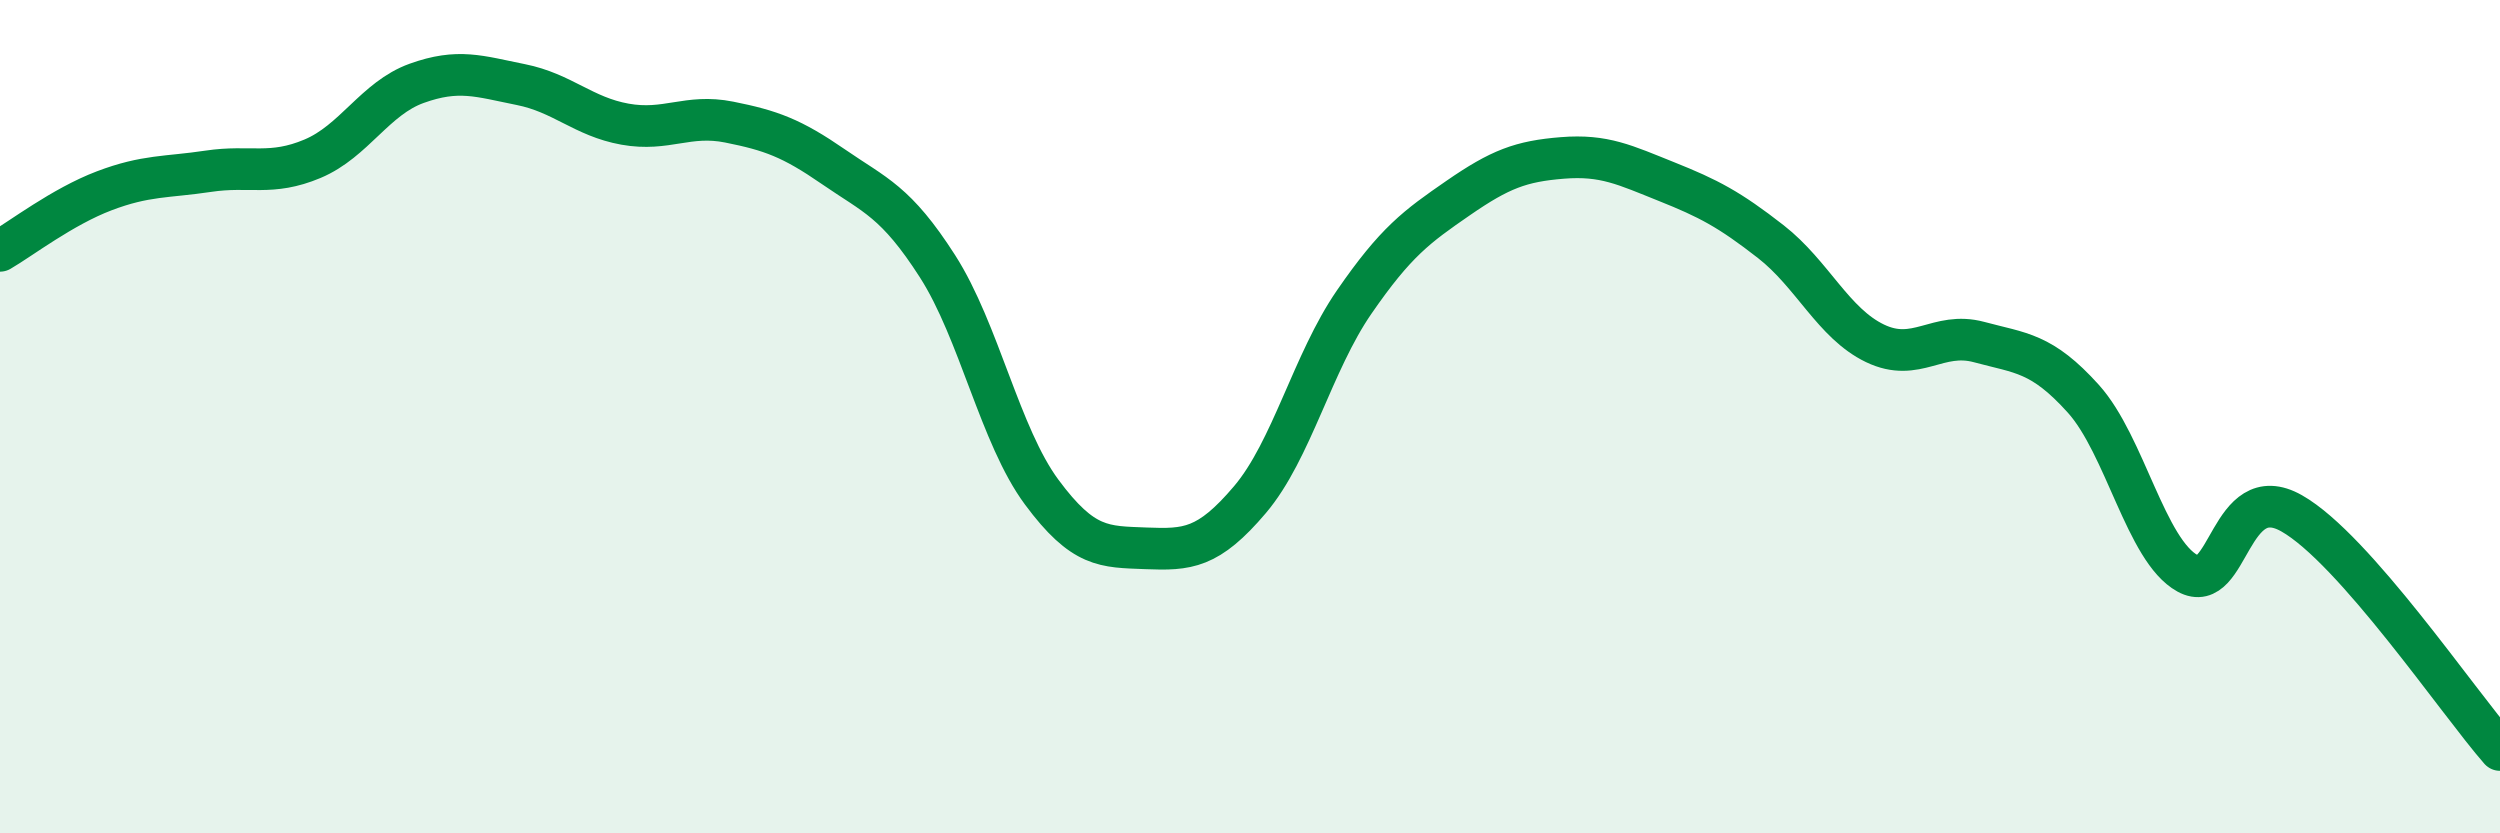
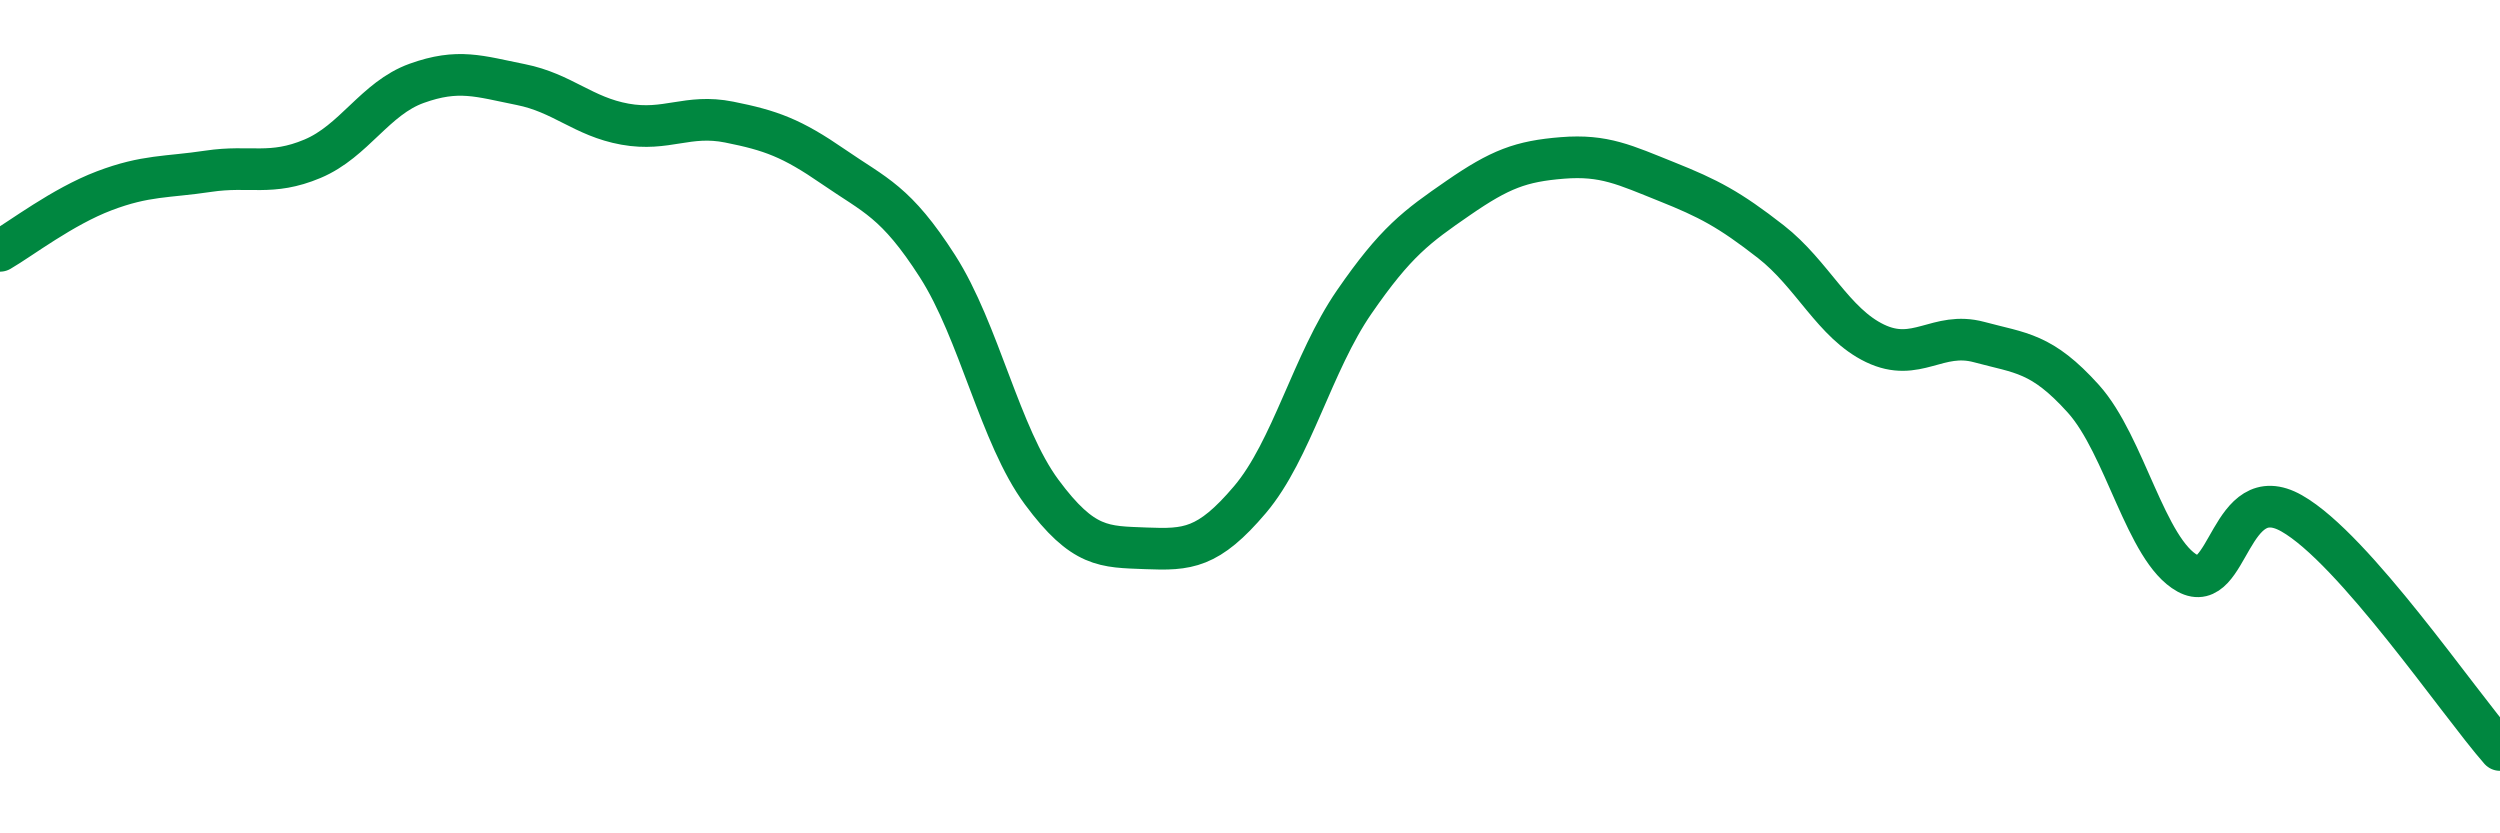
<svg xmlns="http://www.w3.org/2000/svg" width="60" height="20" viewBox="0 0 60 20">
-   <path d="M 0,6.02 C 0.5,5.73 1.5,4.96 2.5,4.58 C 3.5,4.2 4,4.26 5,4.11 C 6,3.96 6.5,4.23 7.5,3.81 C 8.5,3.39 9,2.36 10,2 C 11,1.64 11.5,1.83 12.5,2.03 C 13.5,2.23 14,2.8 15,2.98 C 16,3.16 16.5,2.73 17.5,2.93 C 18.5,3.13 19,3.31 20,4 C 21,4.69 21.5,4.83 22.5,6.39 C 23.5,7.95 24,10.46 25,11.81 C 26,13.16 26.5,13.12 27.5,13.16 C 28.5,13.2 29,13.17 30,11.99 C 31,10.81 31.5,8.7 32.5,7.25 C 33.5,5.8 34,5.44 35,4.75 C 36,4.06 36.5,3.87 37.5,3.79 C 38.5,3.71 39,3.96 40,4.36 C 41,4.76 41.5,5.02 42.5,5.8 C 43.5,6.58 44,7.76 45,8.24 C 46,8.72 46.5,7.94 47.5,8.21 C 48.5,8.48 49,8.46 50,9.57 C 51,10.68 51.5,13.21 52.5,13.76 C 53.5,14.31 53.5,11.47 55,12.32 C 56.5,13.17 59,16.86 60,18L60 20L0 20Z" fill="#008740" opacity="0.1" stroke-linecap="round" stroke-linejoin="round" />
  <path d="M 0,6.02 C 0.5,5.73 1.5,4.96 2.5,4.58 C 3.5,4.2 4,4.26 5,4.11 C 6,3.96 6.5,4.23 7.5,3.81 C 8.5,3.39 9,2.36 10,2 C 11,1.64 11.5,1.83 12.5,2.03 C 13.5,2.23 14,2.8 15,2.98 C 16,3.16 16.5,2.73 17.5,2.93 C 18.5,3.13 19,3.31 20,4 C 21,4.69 21.5,4.83 22.5,6.39 C 23.5,7.95 24,10.46 25,11.81 C 26,13.16 26.5,13.12 27.5,13.16 C 28.5,13.2 29,13.17 30,11.99 C 31,10.81 31.5,8.7 32.5,7.25 C 33.5,5.8 34,5.44 35,4.75 C 36,4.06 36.5,3.87 37.5,3.79 C 38.5,3.71 39,3.96 40,4.36 C 41,4.76 41.5,5.02 42.5,5.8 C 43.5,6.58 44,7.76 45,8.24 C 46,8.72 46.5,7.94 47.5,8.21 C 48.5,8.48 49,8.46 50,9.57 C 51,10.68 51.5,13.21 52.5,13.76 C 53.5,14.31 53.5,11.47 55,12.32 C 56.5,13.17 59,16.86 60,18" stroke="#008740" stroke-width="1" fill="none" stroke-linecap="round" stroke-linejoin="round" />
</svg>